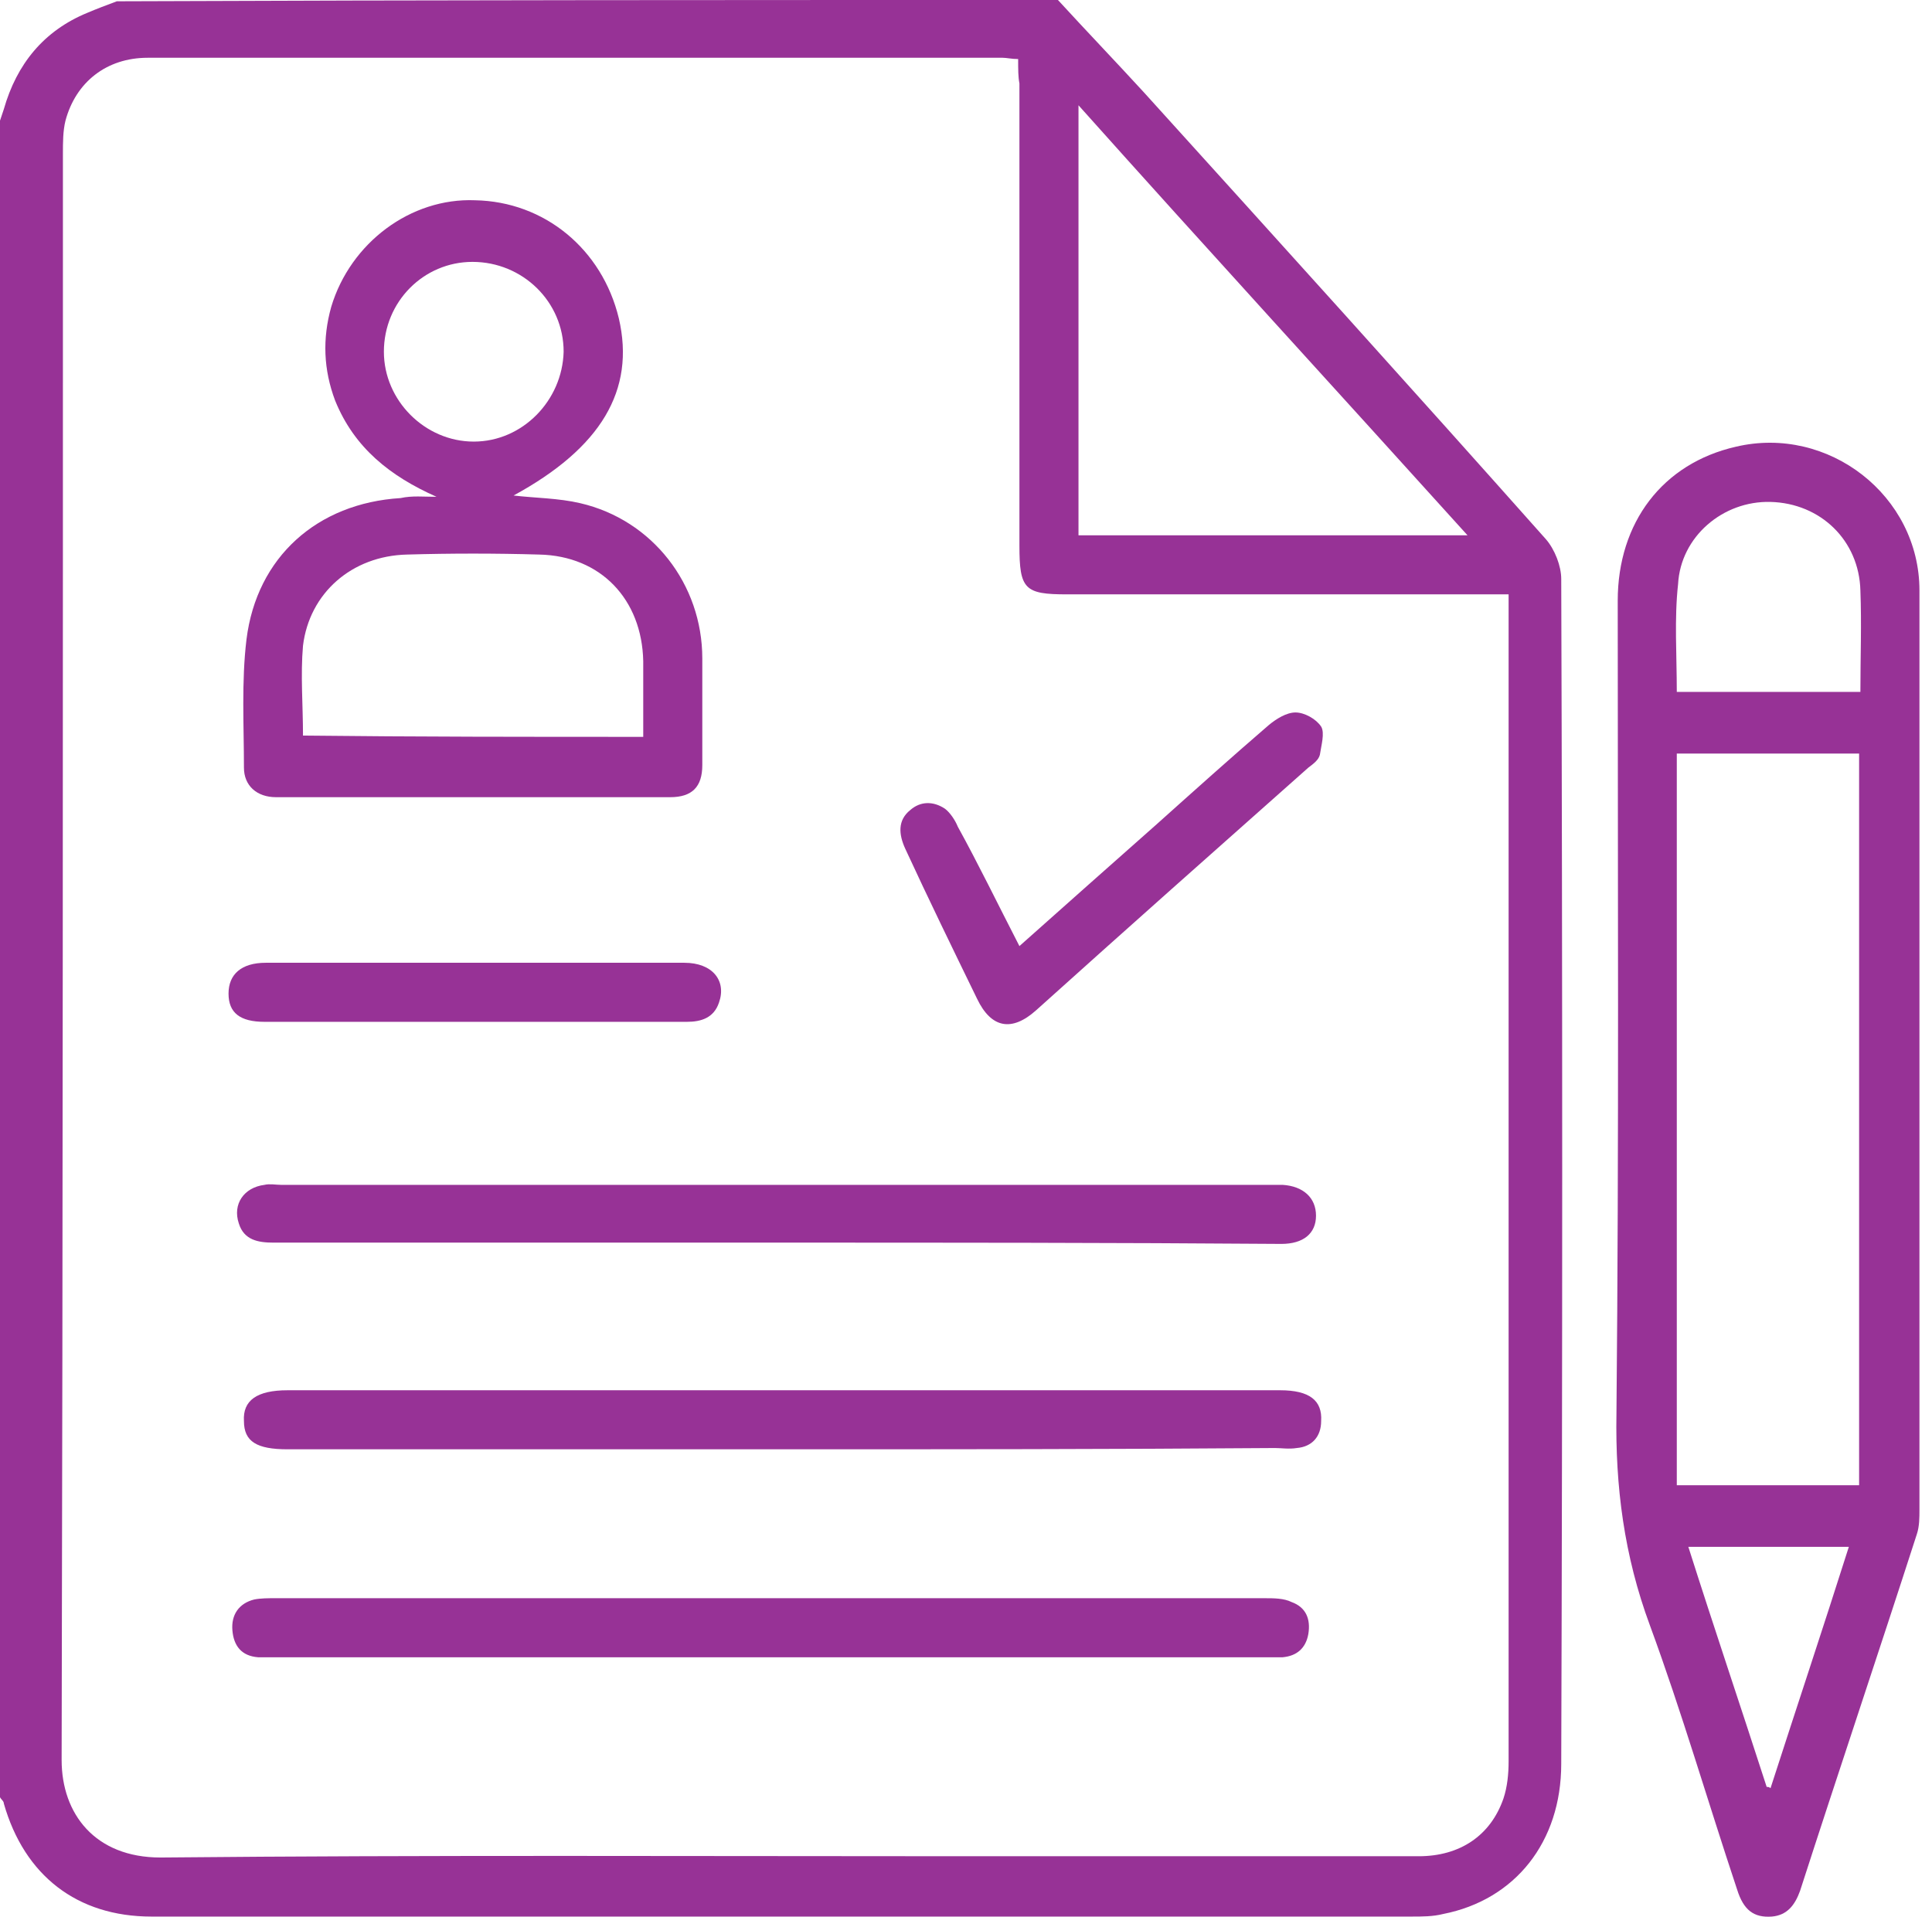
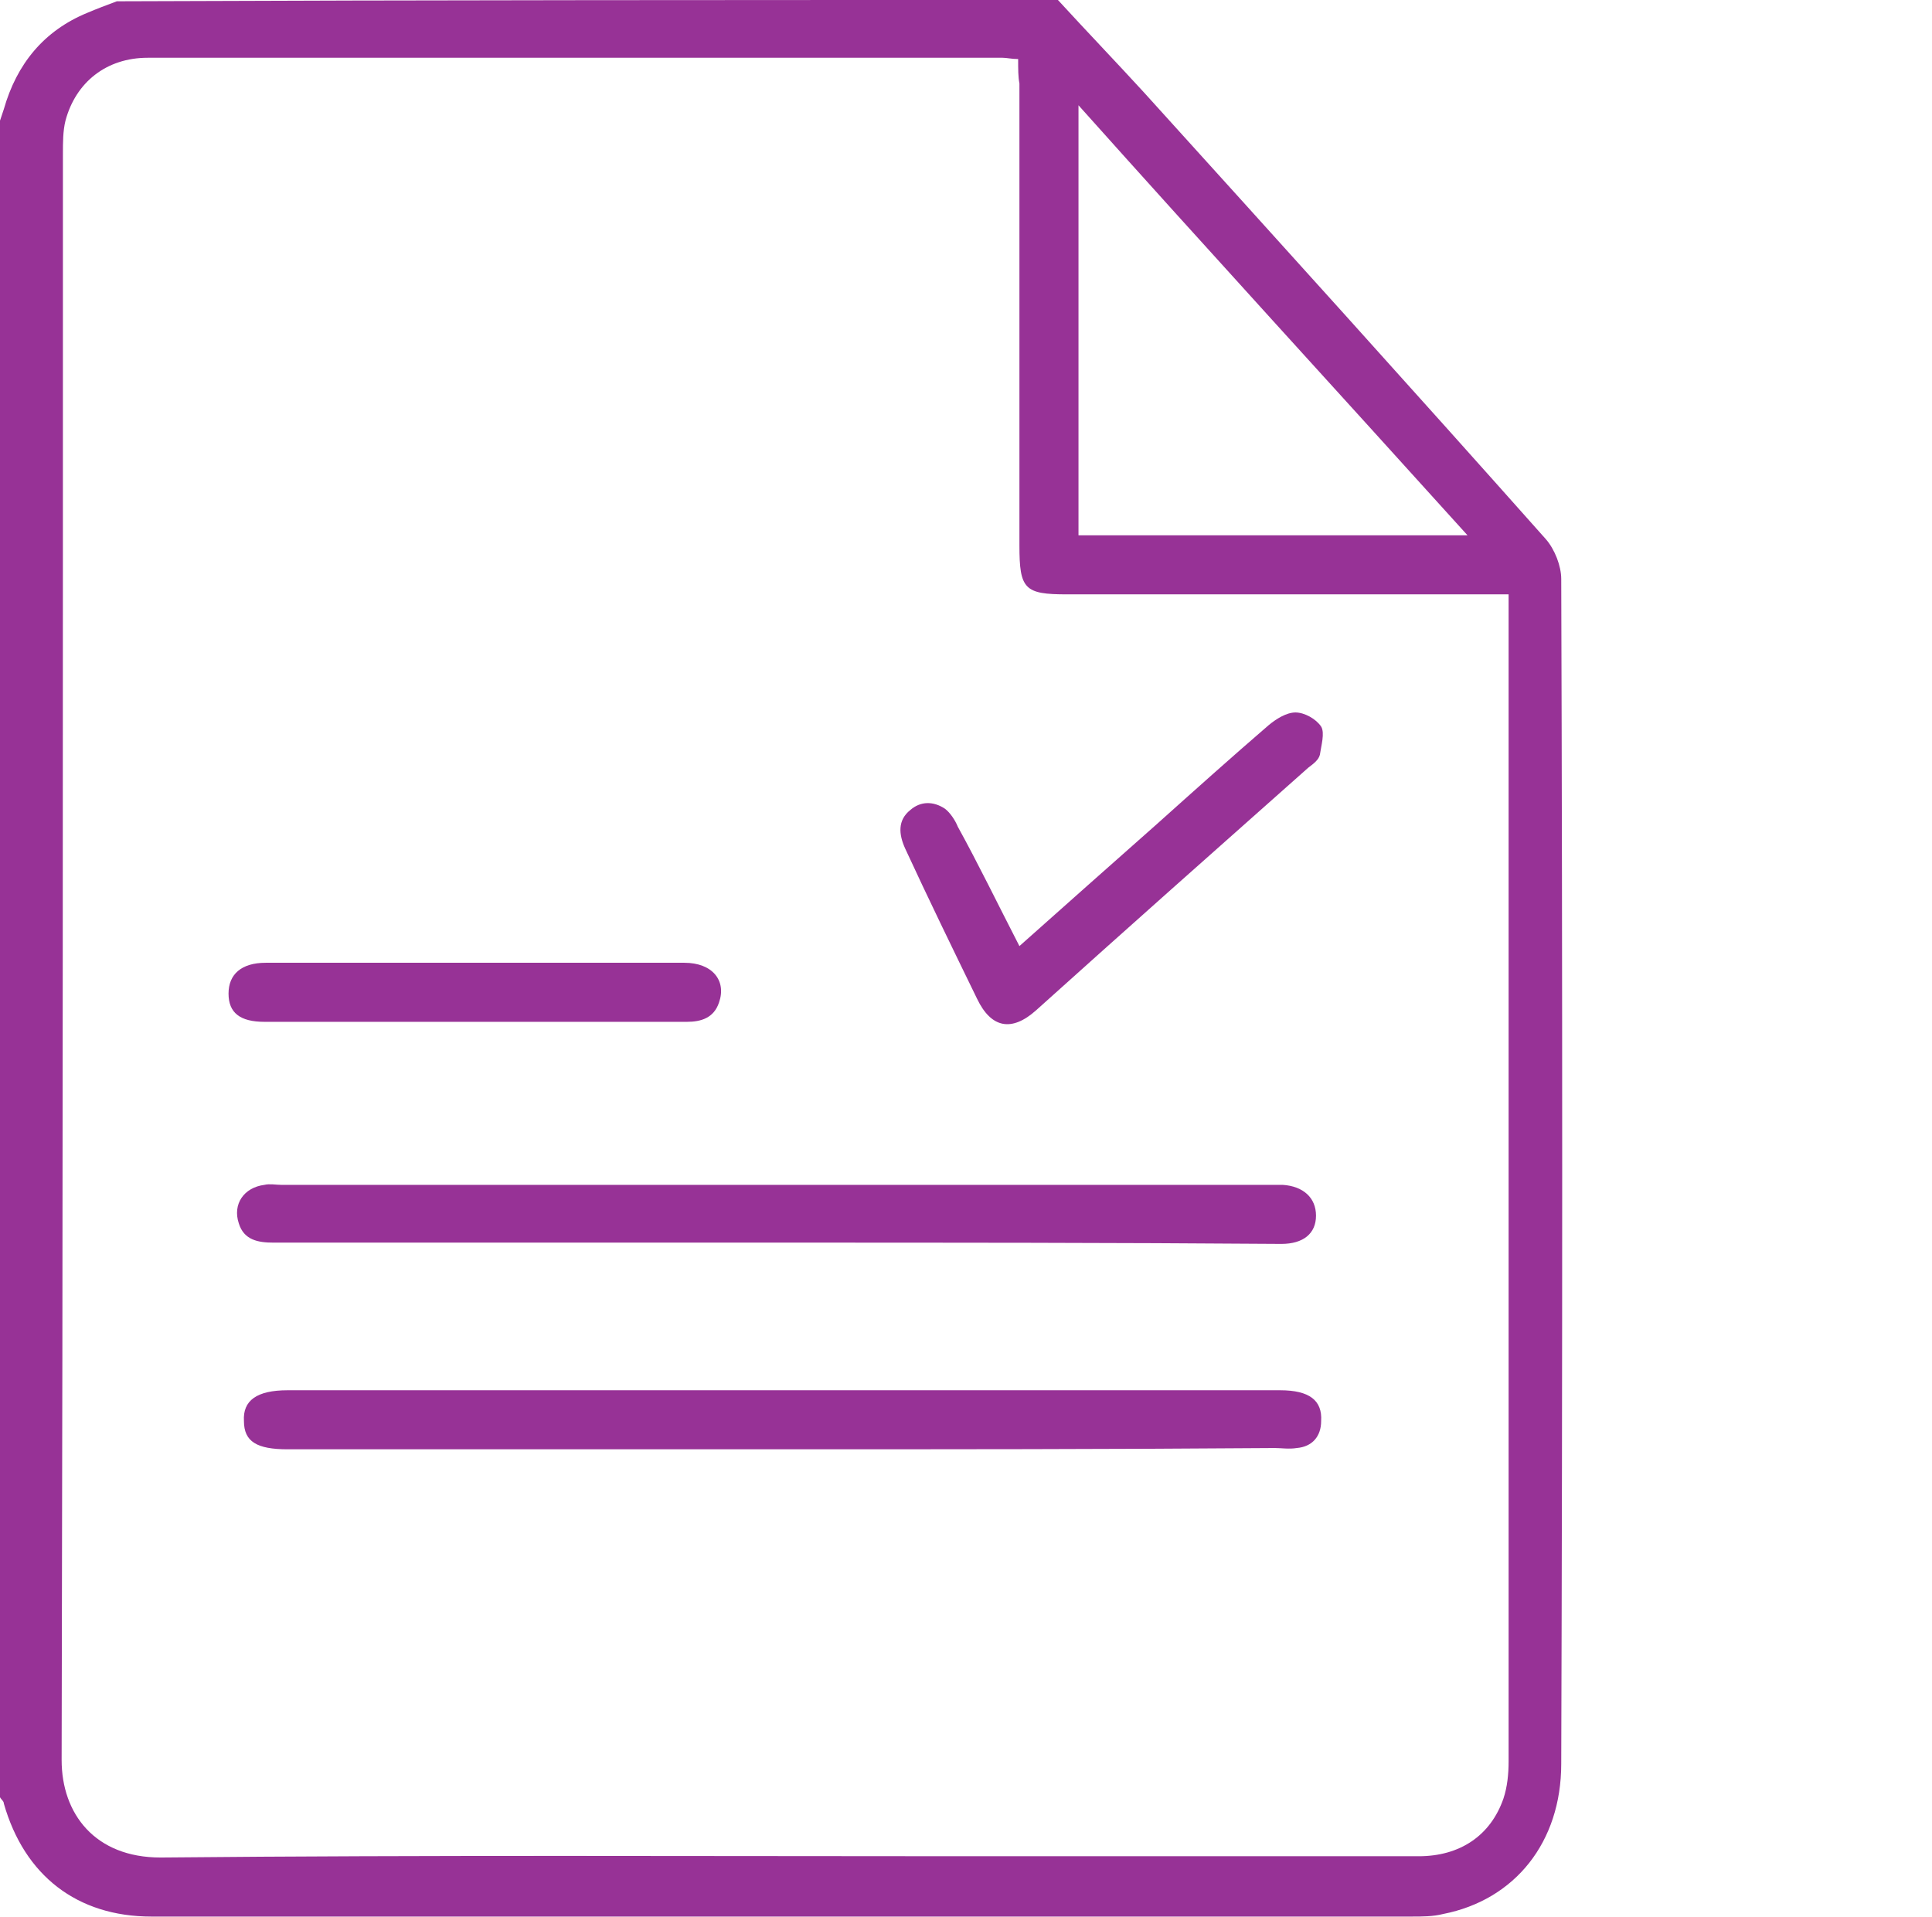
<svg xmlns="http://www.w3.org/2000/svg" width="129" height="128" viewBox="0 0 129 128" fill="none">
  <path d="M70.639 0C72.525 2.057 74.497 4.115 76.383 6.172C85.384 16.117 94.3 25.975 103.216 36.005C103.816 36.691 104.244 37.806 104.244 38.663C104.33 65.067 104.33 91.385 104.244 117.789C104.244 123.019 101.158 126.876 96.358 127.819C95.672 127.991 94.986 127.991 94.214 127.991C66.181 127.991 38.149 127.991 10.116 127.991C5.144 127.991 1.629 125.248 0.257 120.447C0.257 120.275 0.086 120.19 0 120.018C0 82.727 0 45.35 0 8.058C0.086 7.801 0.171 7.544 0.257 7.287C1.114 4.286 2.915 2.057 5.829 0.857C6.43 0.6 7.115 0.343 7.801 0.086C28.804 5.2311e-06 49.722 0 70.639 0ZM67.982 3.943C67.553 3.943 67.21 3.858 66.953 3.858C47.922 3.858 28.89 3.858 9.859 3.858C7.115 3.858 5.058 5.487 4.372 8.058C4.201 8.744 4.201 9.516 4.201 10.287C4.201 46.036 4.201 81.784 4.115 117.532C4.115 121.133 6.344 124.047 10.716 124.047C28.633 123.876 46.55 123.962 64.467 123.962C74.583 123.962 84.613 123.962 94.729 123.962C97.472 123.962 99.529 122.59 100.387 120.104C100.644 119.332 100.73 118.475 100.73 117.618C100.73 92.071 100.73 66.439 100.73 40.892C100.73 40.463 100.73 40.12 100.73 39.692C100.044 39.692 99.529 39.692 99.015 39.692C89.757 39.692 80.498 39.692 71.239 39.692C68.41 39.692 68.067 39.349 68.067 36.434C68.067 26.147 68.067 15.86 68.067 5.572C67.982 5.144 67.982 4.629 67.982 3.943ZM97.986 35.748C89.242 26.061 80.669 16.717 72.011 7.03C72.011 16.803 72.011 26.233 72.011 35.748C80.584 35.748 89.156 35.748 97.986 35.748Z" fill="#973296" />
-   <path d="M128.162 70.211C128.162 80.412 128.162 90.614 128.162 100.815C128.162 101.33 128.162 101.93 127.991 102.444C125.419 110.417 122.762 118.304 120.19 126.276C119.847 127.219 119.333 127.905 118.304 127.991C117.104 128.077 116.418 127.562 115.989 126.191C114.017 120.275 112.303 114.36 110.16 108.531C108.445 103.901 107.845 99.272 107.931 94.386C108.102 76.297 108.016 58.209 108.016 40.12C108.016 34.891 111.017 30.947 115.903 29.833C122.076 28.376 128.162 33.091 128.162 39.434C128.162 49.722 128.162 59.923 128.162 70.211ZM124.133 99.186C124.133 82.812 124.133 66.524 124.133 50.322C120.018 50.322 115.989 50.322 111.96 50.322C111.96 66.696 111.96 82.898 111.96 99.186C116.075 99.186 120.018 99.186 124.133 99.186ZM111.96 46.207C116.075 46.207 120.104 46.207 124.219 46.207C124.219 43.892 124.305 41.663 124.219 39.434C124.133 36.091 121.561 33.605 118.218 33.519C115.046 33.434 112.217 35.834 112.046 39.006C111.789 41.321 111.96 43.721 111.96 46.207ZM117.961 119.332C118.047 119.332 118.132 119.332 118.218 119.418C119.933 114.103 121.733 108.702 123.447 103.301C119.761 103.301 116.332 103.301 112.731 103.301C114.446 108.702 116.246 114.017 117.961 119.332Z" fill="#973296" />
-   <path d="M29.147 33.177C26.061 31.805 23.66 29.919 22.375 26.747C21.603 24.69 21.517 22.632 22.117 20.489C23.403 16.203 27.433 13.202 31.719 13.374C36.348 13.459 40.206 16.631 41.32 21.261C42.435 26.061 40.12 29.919 34.291 33.091C35.748 33.262 37.291 33.262 38.749 33.605C43.549 34.72 46.893 39.006 46.893 43.978C46.893 46.379 46.893 48.693 46.893 51.094C46.893 52.551 46.207 53.237 44.749 53.237C36.005 53.237 27.175 53.237 18.431 53.237C17.145 53.237 16.288 52.465 16.288 51.265C16.288 48.436 16.116 45.521 16.459 42.692C17.145 37.206 21.174 33.605 26.747 33.262C27.518 33.091 28.29 33.177 29.147 33.177ZM42.949 49.208C42.949 47.493 42.949 45.864 42.949 44.15C42.863 40.035 40.12 37.12 36.005 37.034C33.09 36.949 30.09 36.949 27.175 37.034C23.489 37.12 20.66 39.606 20.231 43.121C20.06 45.093 20.231 47.065 20.231 49.122C27.775 49.208 35.319 49.208 42.949 49.208ZM25.632 23.489C25.632 26.747 28.376 29.49 31.633 29.49C34.891 29.49 37.548 26.747 37.634 23.489C37.634 20.146 34.891 17.489 31.547 17.489C28.29 17.489 25.632 20.146 25.632 23.489Z" fill="#973296" />
-   <path d="M51.436 110.674C40.377 110.674 29.319 110.674 18.346 110.674C18.003 110.674 17.574 110.674 17.231 110.674C16.117 110.588 15.602 109.902 15.517 108.874C15.431 107.845 15.945 107.073 16.974 106.816C17.403 106.73 17.917 106.73 18.346 106.73C40.377 106.73 62.409 106.73 84.441 106.73C85.041 106.73 85.727 106.73 86.242 106.988C87.185 107.331 87.528 108.102 87.356 109.131C87.185 110.074 86.585 110.588 85.642 110.674C85.299 110.674 84.87 110.674 84.527 110.674C73.554 110.674 62.495 110.674 51.436 110.674Z" fill="#973296" />
  <path d="M51.865 82.984C40.635 82.984 29.49 82.984 18.26 82.984C17.231 82.984 16.288 82.813 15.945 81.698C15.517 80.412 16.288 79.298 17.66 79.126C18.003 79.041 18.431 79.126 18.774 79.126C40.806 79.126 62.838 79.126 84.87 79.126C85.127 79.126 85.384 79.126 85.641 79.126C87.013 79.212 87.87 79.984 87.87 81.184C87.87 82.384 87.013 83.07 85.556 83.07C74.326 82.984 63.095 82.984 51.865 82.984Z" fill="#973296" />
  <path d="M52.208 96.786C41.235 96.786 30.176 96.786 19.203 96.786C17.145 96.786 16.288 96.272 16.288 94.9C16.202 93.529 17.145 92.843 19.203 92.843C41.321 92.843 63.352 92.843 85.47 92.843C87.442 92.843 88.299 93.529 88.213 94.9C88.213 95.929 87.613 96.615 86.585 96.701C86.07 96.786 85.556 96.701 85.127 96.701C74.068 96.786 63.095 96.786 52.208 96.786Z" fill="#973296" />
  <path d="M68.067 63.181C71.239 60.352 74.24 57.694 77.24 55.037C79.726 52.808 82.213 50.579 84.699 48.436C85.213 48.007 85.899 47.579 86.499 47.579C87.099 47.579 87.871 48.007 88.213 48.522C88.471 48.95 88.213 49.807 88.128 50.408C88.042 50.751 87.699 51.008 87.356 51.265C81.269 56.666 75.183 62.066 69.182 67.467C67.553 68.925 66.181 68.668 65.238 66.696C63.61 63.352 61.981 60.009 60.438 56.666C60.009 55.723 59.923 54.78 60.781 54.094C61.467 53.494 62.324 53.494 63.095 54.008C63.438 54.265 63.781 54.78 63.953 55.208C65.324 57.694 66.61 60.352 68.067 63.181Z" fill="#973296" />
  <path d="M31.805 68.239C27.09 68.239 22.375 68.239 17.66 68.239C16.031 68.239 15.259 67.639 15.259 66.353C15.259 65.067 16.117 64.295 17.745 64.295C27.09 64.295 36.434 64.295 45.693 64.295C47.578 64.295 48.522 65.496 48.007 66.953C47.664 67.982 46.807 68.239 45.864 68.239C41.149 68.239 36.434 68.239 31.805 68.239Z" fill="#973296" />
</svg>